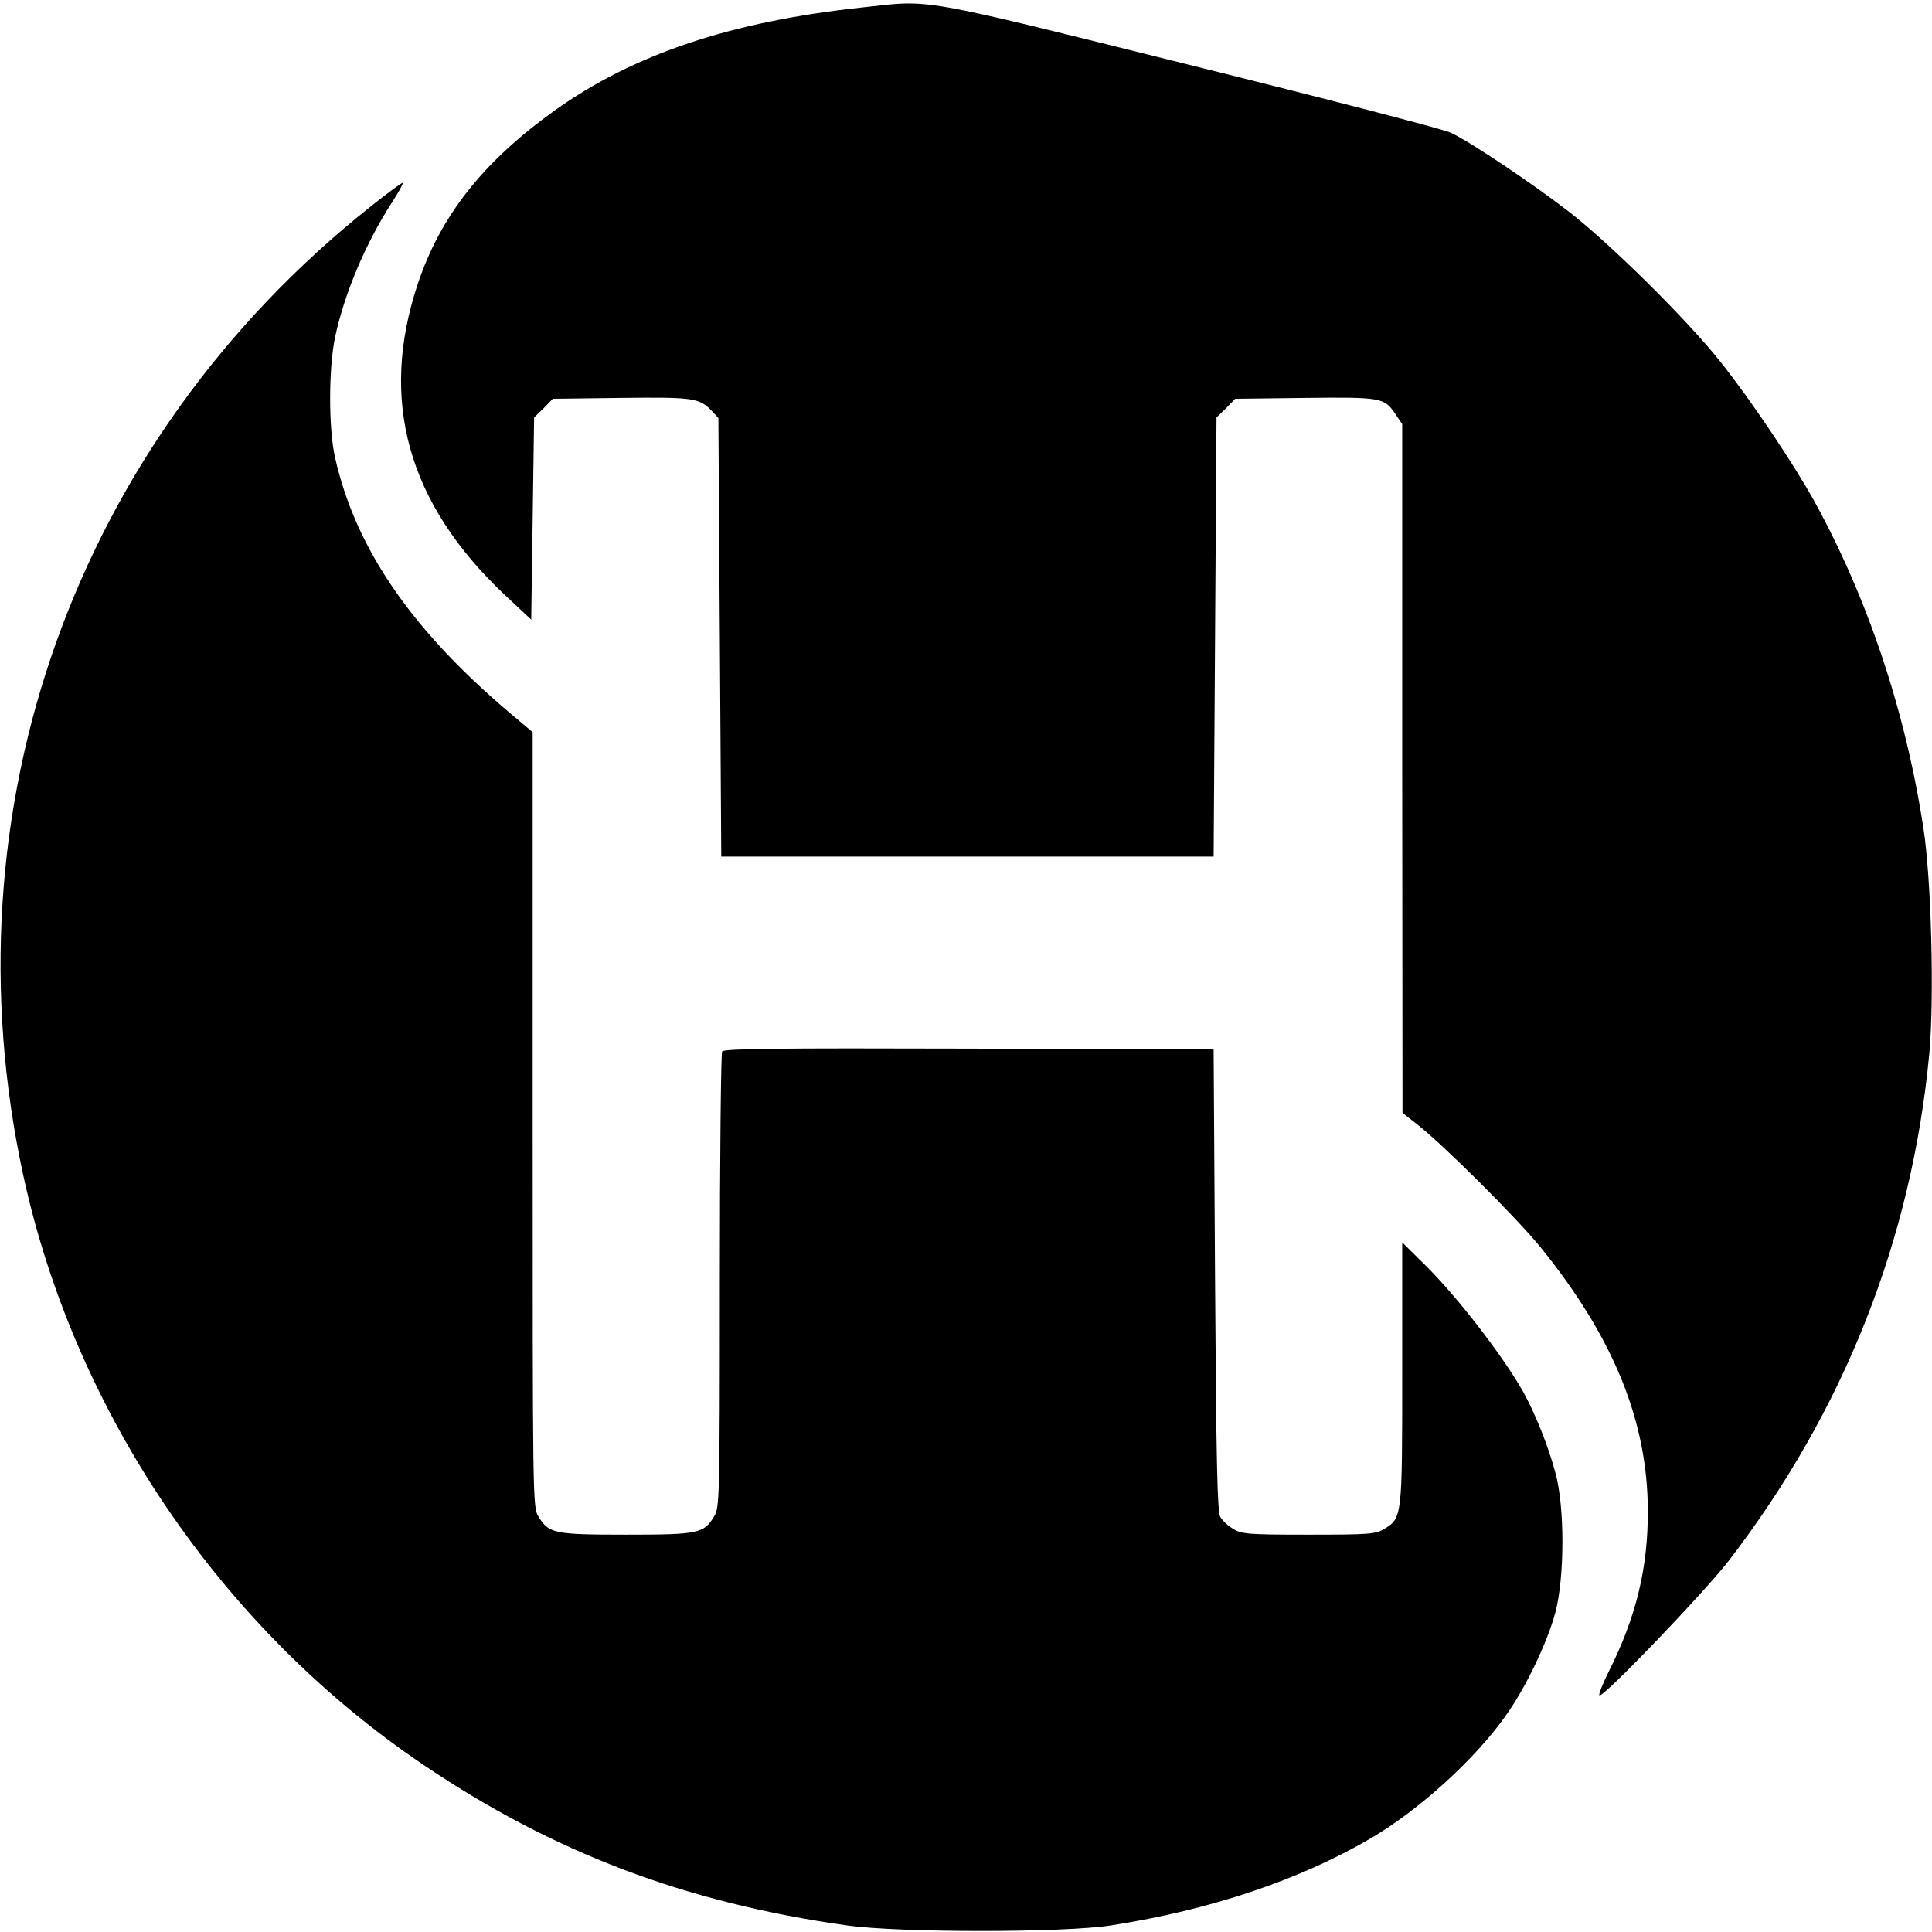
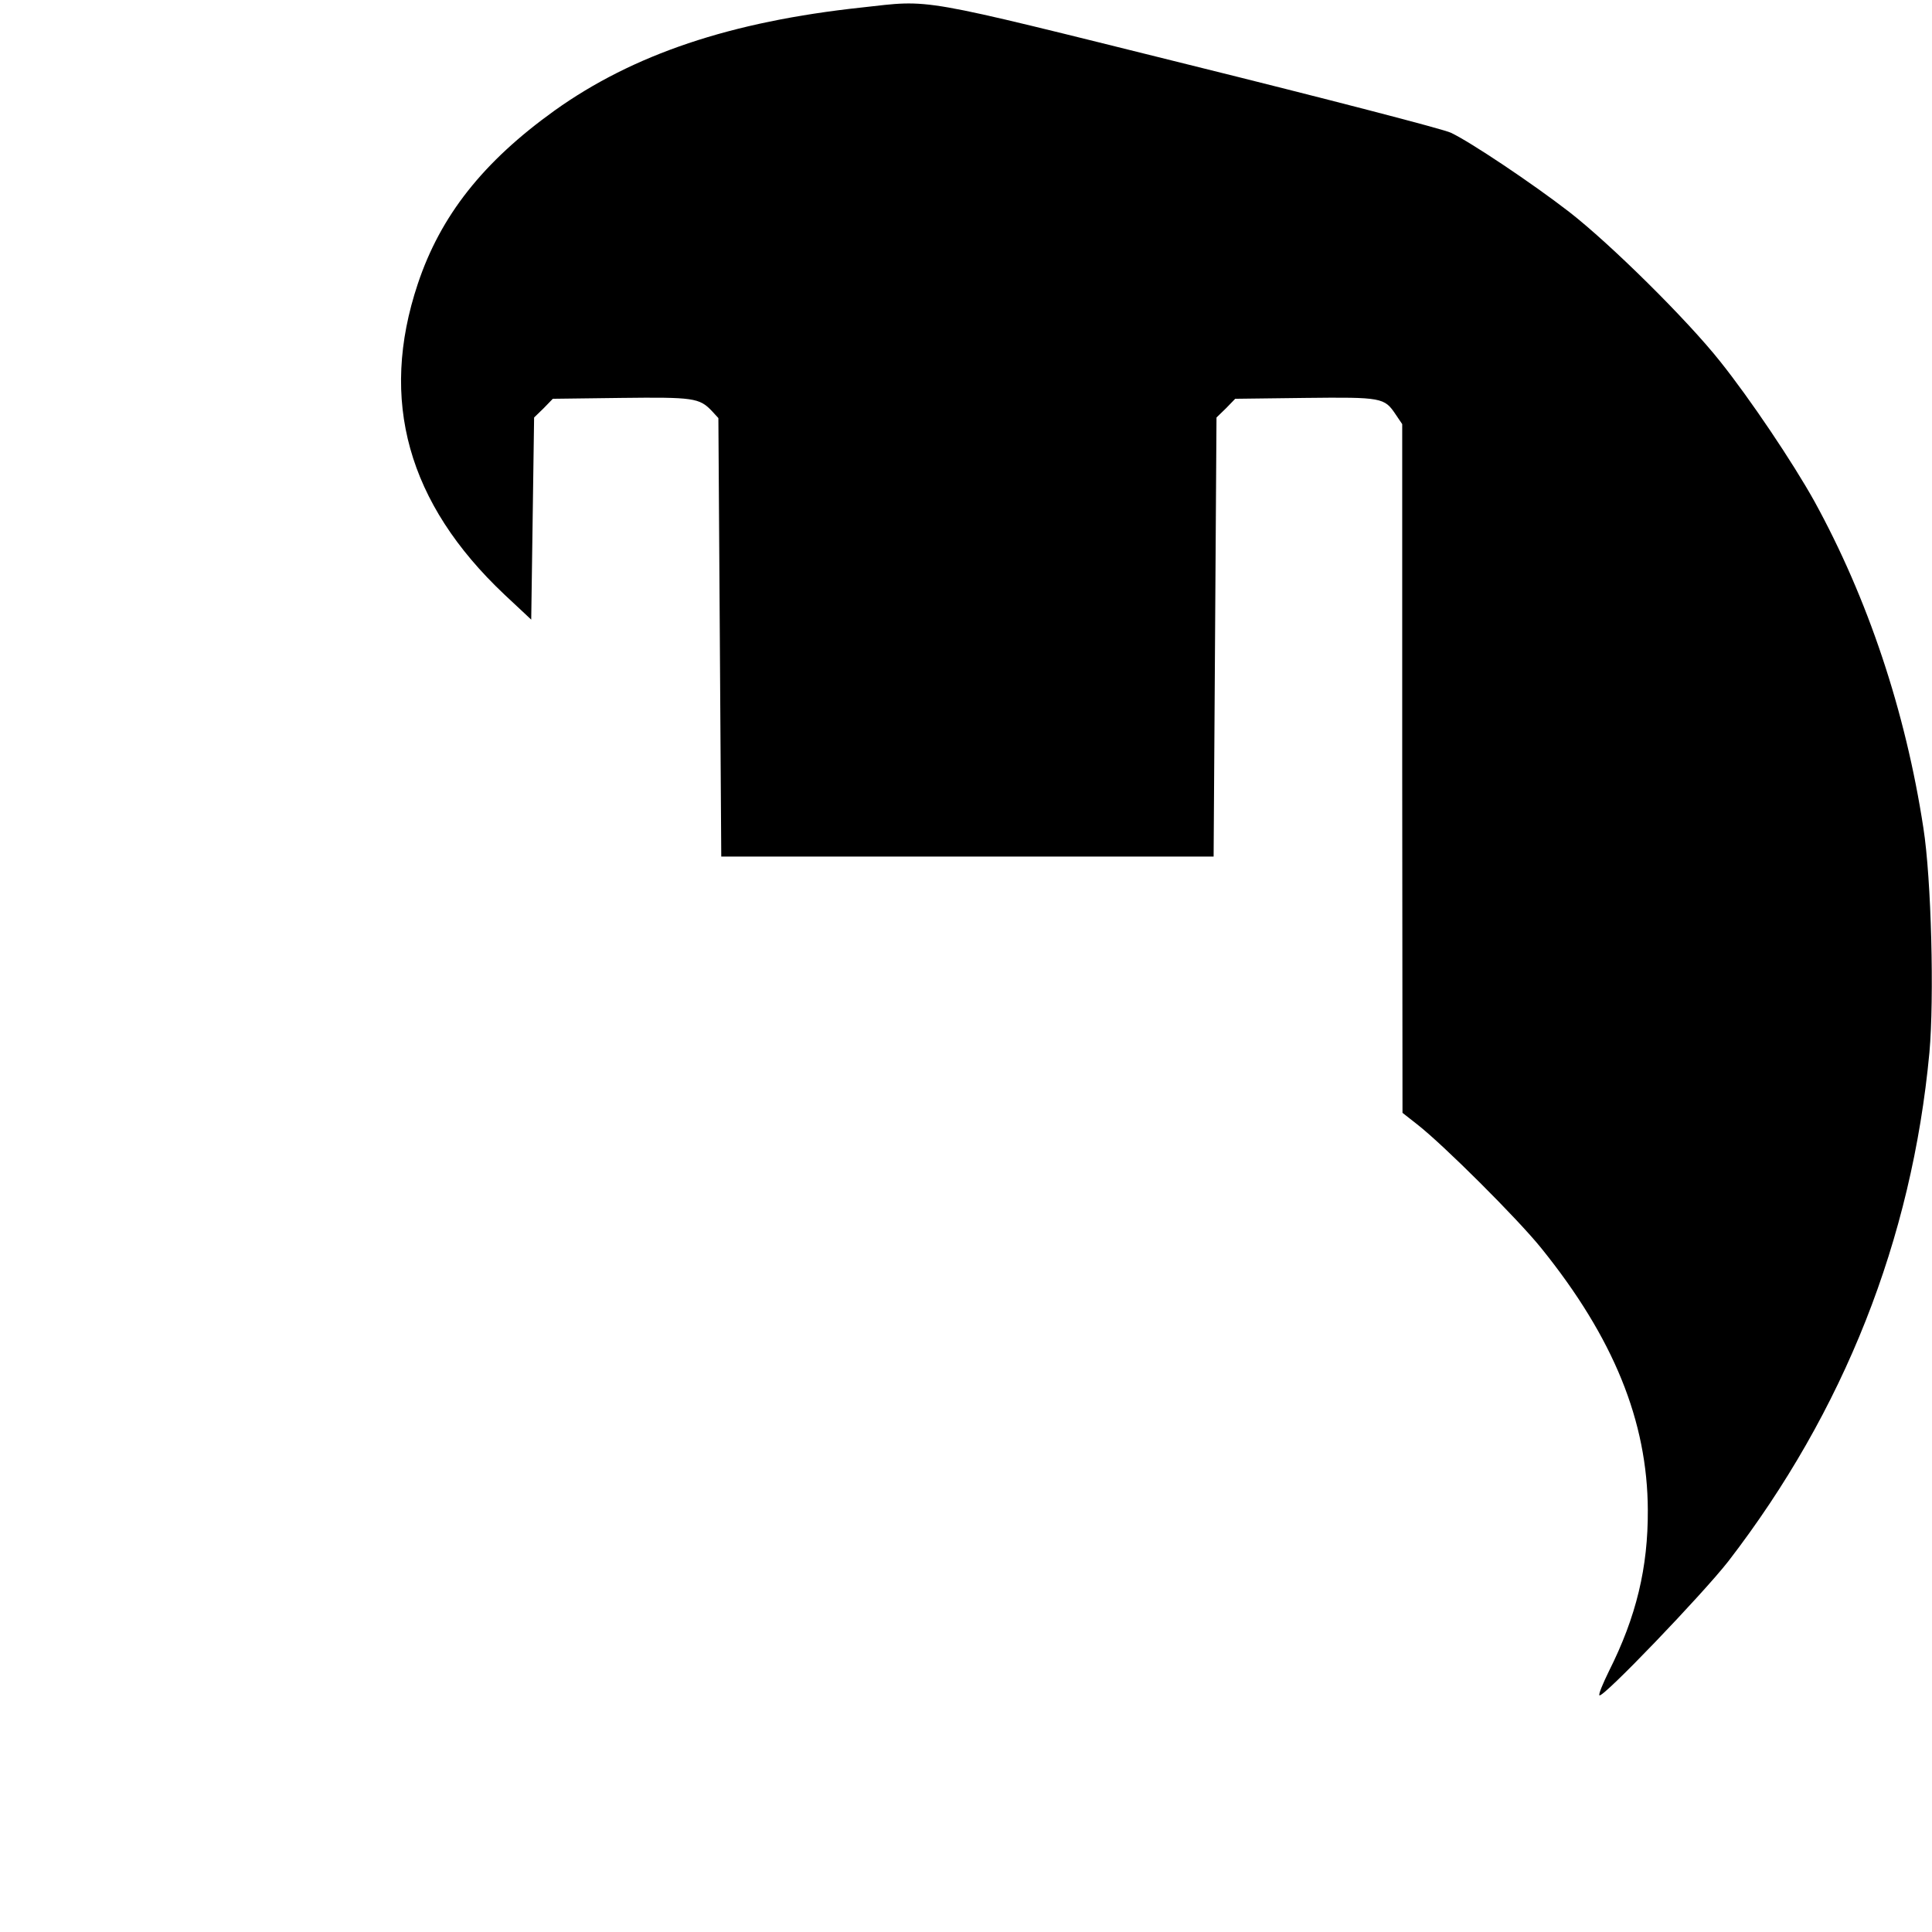
<svg xmlns="http://www.w3.org/2000/svg" version="1.0" width="671pt" height="671pt" viewBox="0 0 671 671" preserveAspectRatio="xMidYMid meet">
  <g transform="translate(0,671) scale(0.1,-0.1)" fill="#000000" stroke="none">
    <path d="M2993 6684 c-456 -49 -794 -163 -1067 -358 -248 -178 -396 -365 -475 -602 -135 -404 -35 -762 301 -1079 l93 -87 5 351 5 351 33 32 32 33 237 3 c251 3 272 0 315 -45 l23 -25 5 -761 5 -762 855 0 855 0 5 762 5 763 33 32 32 33 243 3 c267 3 275 1 314 -57 l23 -34 0 -1196 1 -1196 51 -40 c91 -71 348 -327 431 -430 251 -311 369 -601 370 -910 1 -199 -40 -370 -135 -559 -21 -43 -37 -81 -33 -84 11 -11 359 352 448 466 401 521 637 1116 698 1766 17 189 7 603 -21 781 -62 405 -193 797 -379 1135 -74 133 -223 355 -327 485 -115 145 -380 407 -524 519 -128 99 -343 243 -411 275 -24 12 -433 118 -909 236 -958 238 -891 226 -1137 199z" />
-     <path d="M1285 5991 c-1023 -814 -1480 -2091 -1204 -3364 179 -822 687 -1572 1389 -2046 451 -305 910 -479 1470 -558 183 -26 756 -26 920 0 345 54 655 158 902 303 167 98 361 274 468 426 68 95 143 251 172 358 32 121 33 366 0 485 -25 94 -71 208 -113 283 -71 125 -227 327 -338 437 l-81 80 0 -453 c0 -500 0 -504 -62 -542 -31 -18 -50 -20 -263 -20 -210 0 -233 2 -262 20 -17 10 -38 29 -45 42 -10 18 -14 188 -18 823 l-5 800 -849 3 c-673 2 -851 0 -858 -10 -4 -7 -8 -366 -8 -798 0 -761 -1 -786 -20 -817 -36 -59 -54 -63 -305 -63 -251 0 -269 4 -305 63 -20 31 -20 61 -20 1378 l0 1346 -52 44 c-362 300 -563 590 -635 913 -22 101 -22 307 1 416 32 150 106 326 198 468 22 34 39 64 37 67 -2 2 -54 -36 -114 -84z" />
  </g>
</svg>